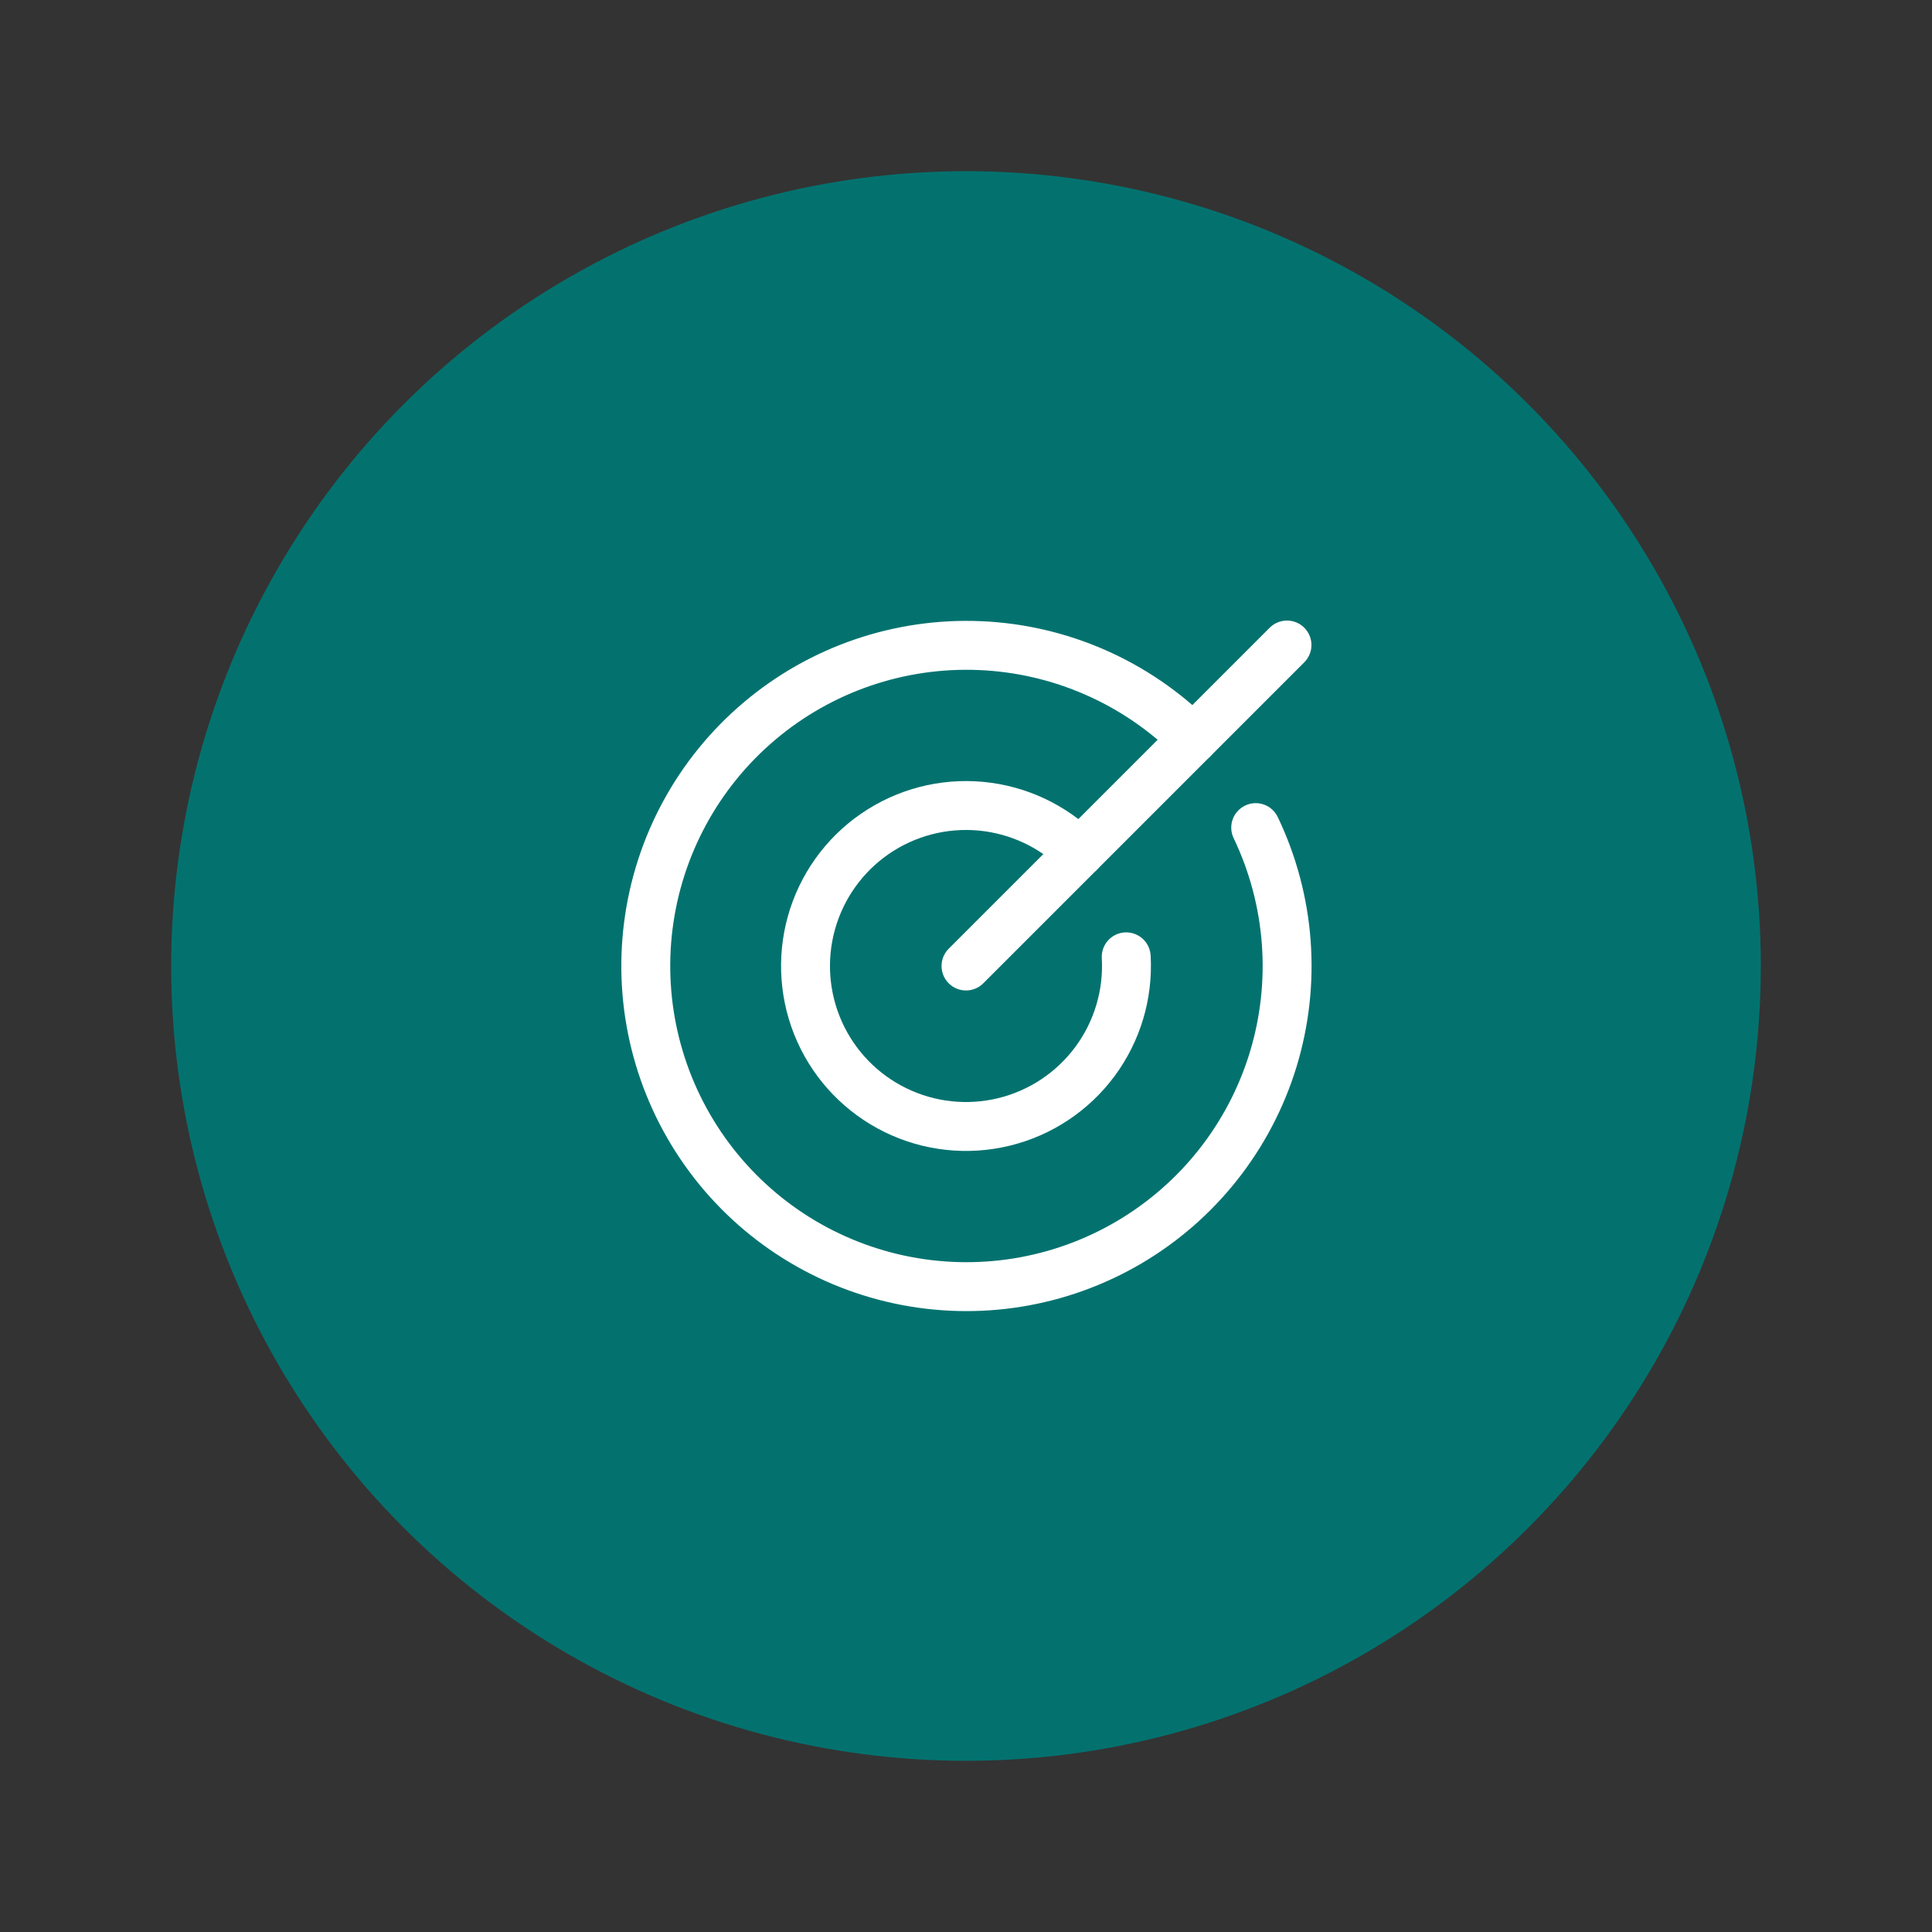
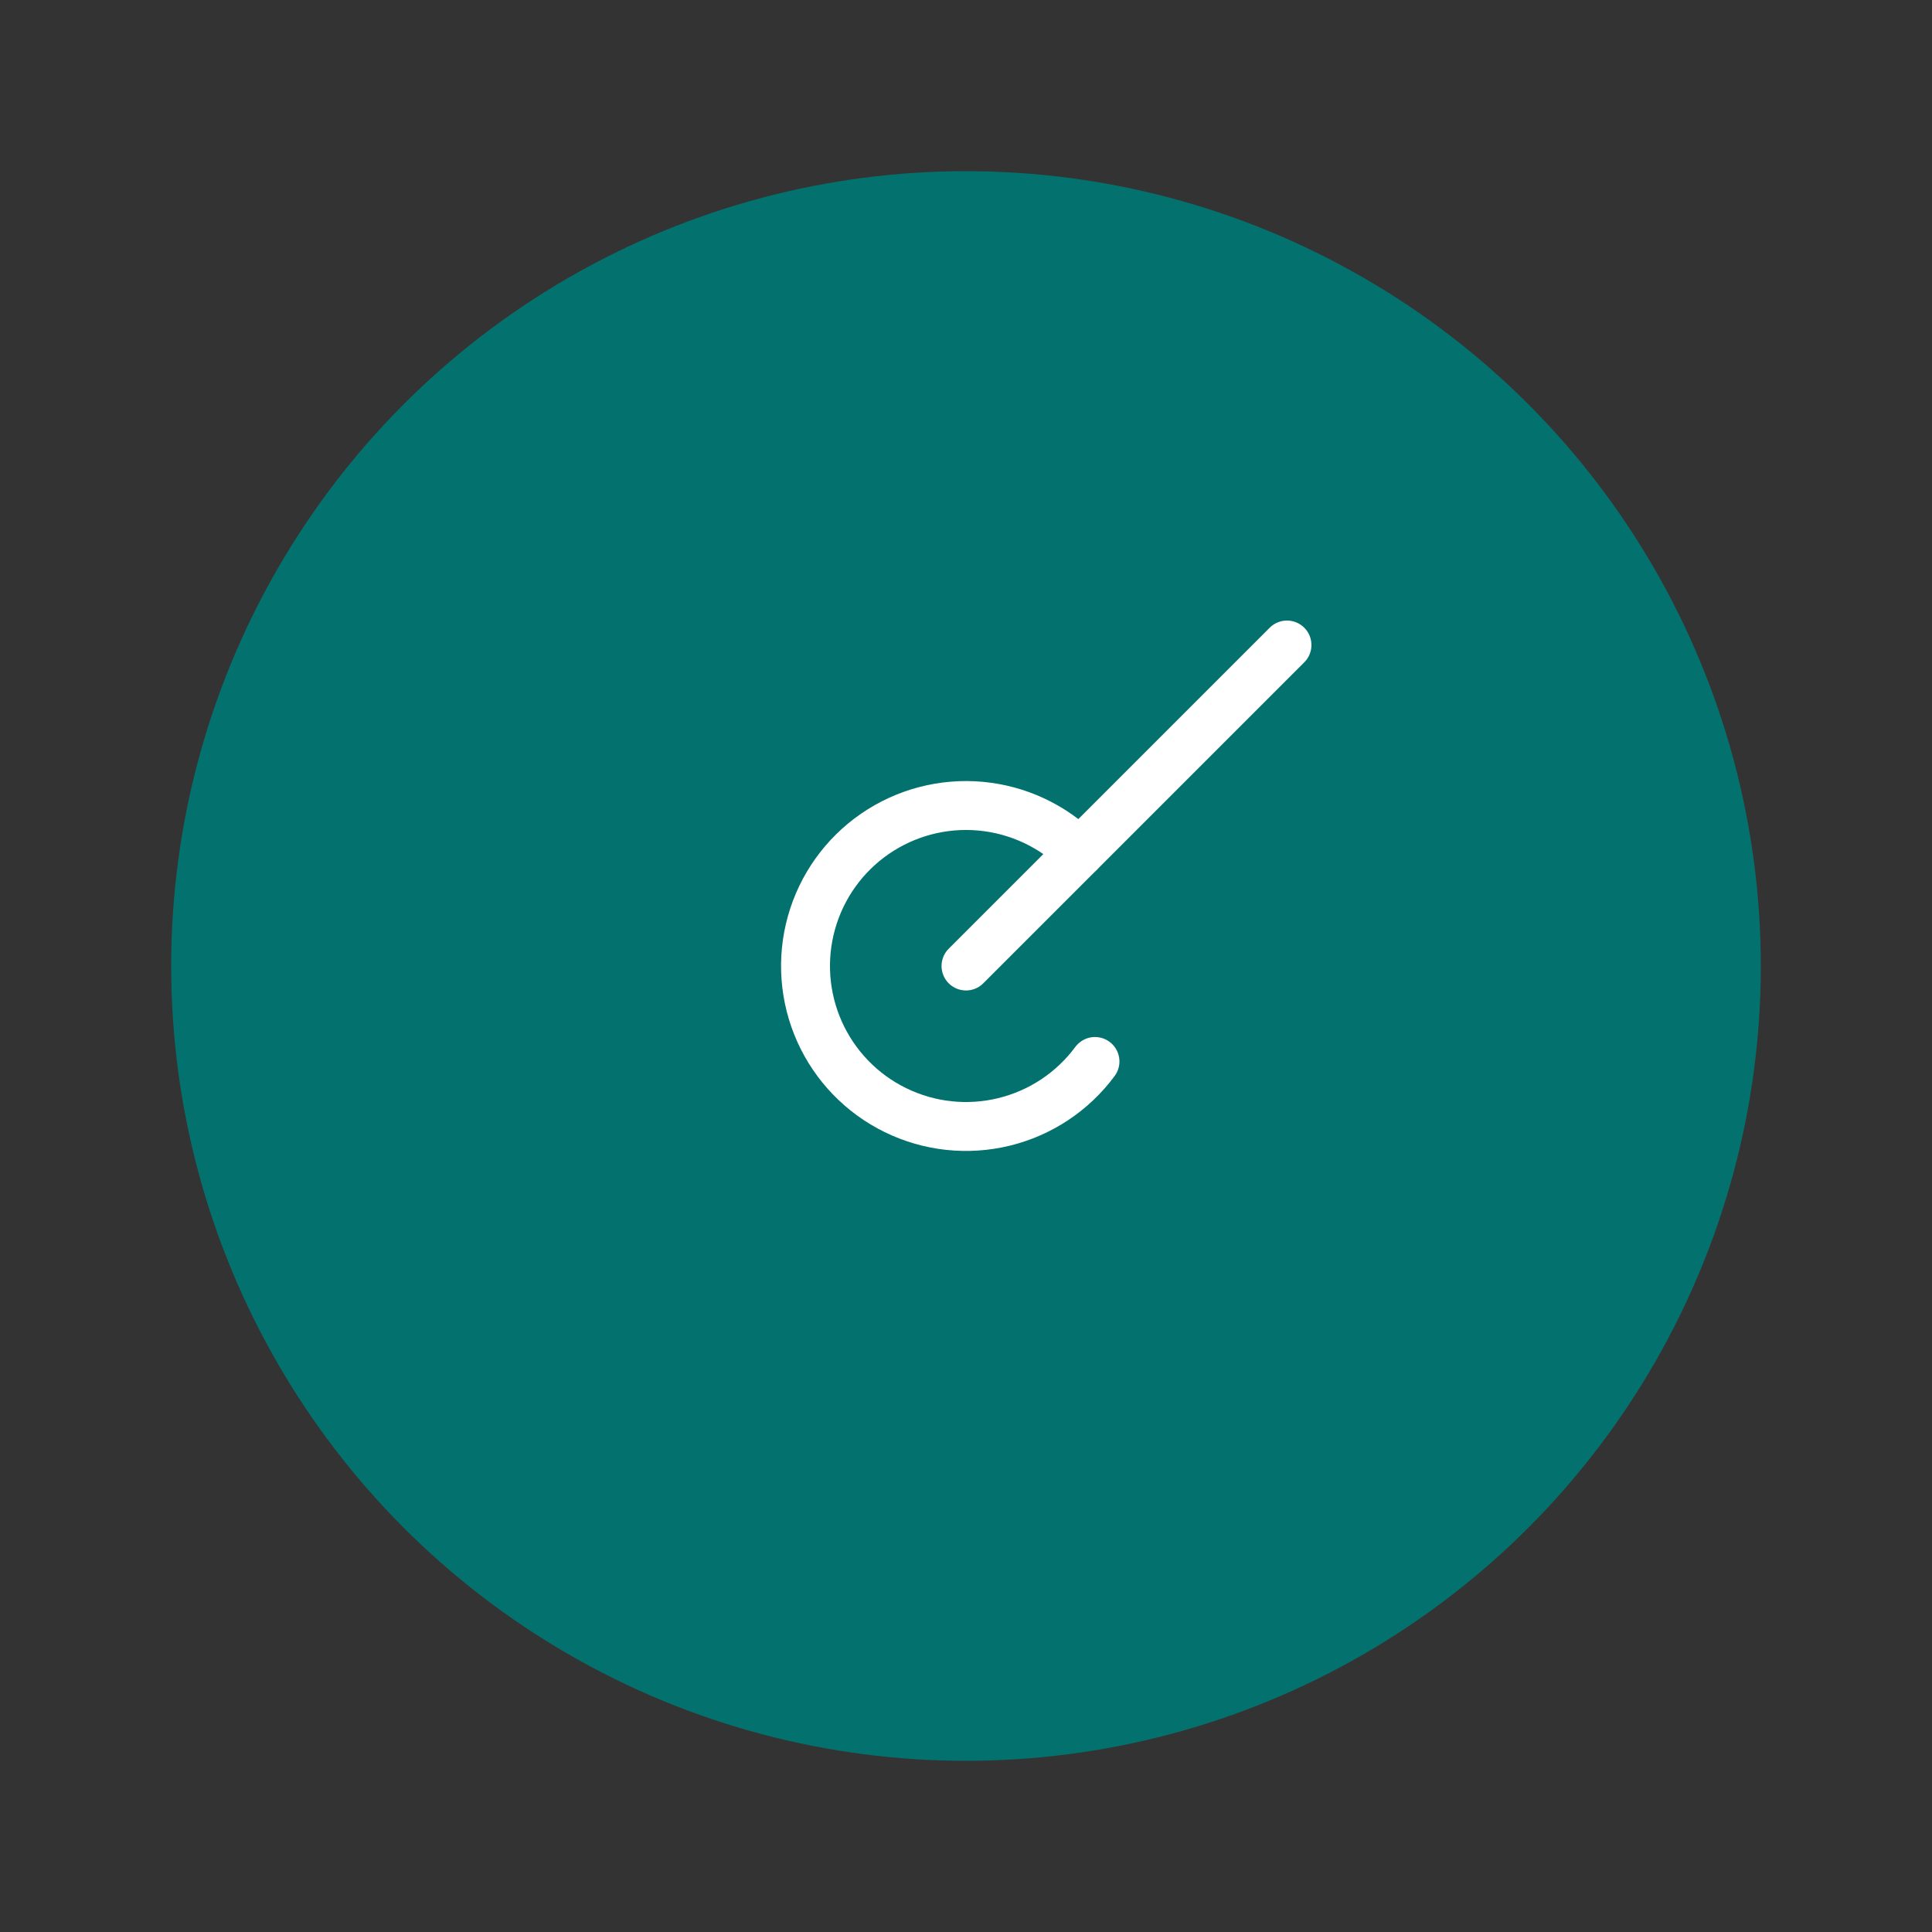
<svg xmlns="http://www.w3.org/2000/svg" width="79" height="79" viewBox="0 0 79 79" fill="none">
  <rect x="0" y="0" width="79" height="79" fill="#333333" stroke="none" />
  <circle cx="39.5" cy="39.5" r="32.5" fill="#03726F" />
  <path d="M39.5 39.5L52.625 26.375" stroke="white" stroke-width="2" stroke-linecap="round" stroke-linejoin="round" />
-   <path d="M48.781 30.219C46.456 27.899 43.345 26.535 40.063 26.399C36.781 26.263 33.567 27.363 31.058 29.483C28.548 31.602 26.926 34.586 26.511 37.845C26.096 41.103 26.92 44.398 28.819 47.079C30.717 49.759 33.553 51.629 36.764 52.319C39.976 53.009 43.329 52.469 46.161 50.804C48.993 49.14 51.097 46.474 52.058 43.333C53.018 40.191 52.764 36.804 51.346 33.841" stroke="white" stroke-width="2" stroke-linecap="round" stroke-linejoin="round" />
-   <path d="M44.14 34.859C43.055 33.775 41.624 33.104 40.096 32.965C38.568 32.825 37.04 33.226 35.776 34.096C34.513 34.967 33.594 36.252 33.181 37.73C32.767 39.207 32.884 40.783 33.511 42.183C34.139 43.584 35.237 44.72 36.615 45.394C37.993 46.069 39.564 46.239 41.055 45.875C42.545 45.512 43.861 44.638 44.774 43.404C45.687 42.171 46.139 40.657 46.051 39.125" stroke="white" stroke-width="2" stroke-linecap="round" stroke-linejoin="round" />
+   <path d="M44.14 34.859C43.055 33.775 41.624 33.104 40.096 32.965C38.568 32.825 37.04 33.226 35.776 34.096C34.513 34.967 33.594 36.252 33.181 37.73C32.767 39.207 32.884 40.783 33.511 42.183C34.139 43.584 35.237 44.72 36.615 45.394C37.993 46.069 39.564 46.239 41.055 45.875C42.545 45.512 43.861 44.638 44.774 43.404" stroke="white" stroke-width="2" stroke-linecap="round" stroke-linejoin="round" />
</svg>